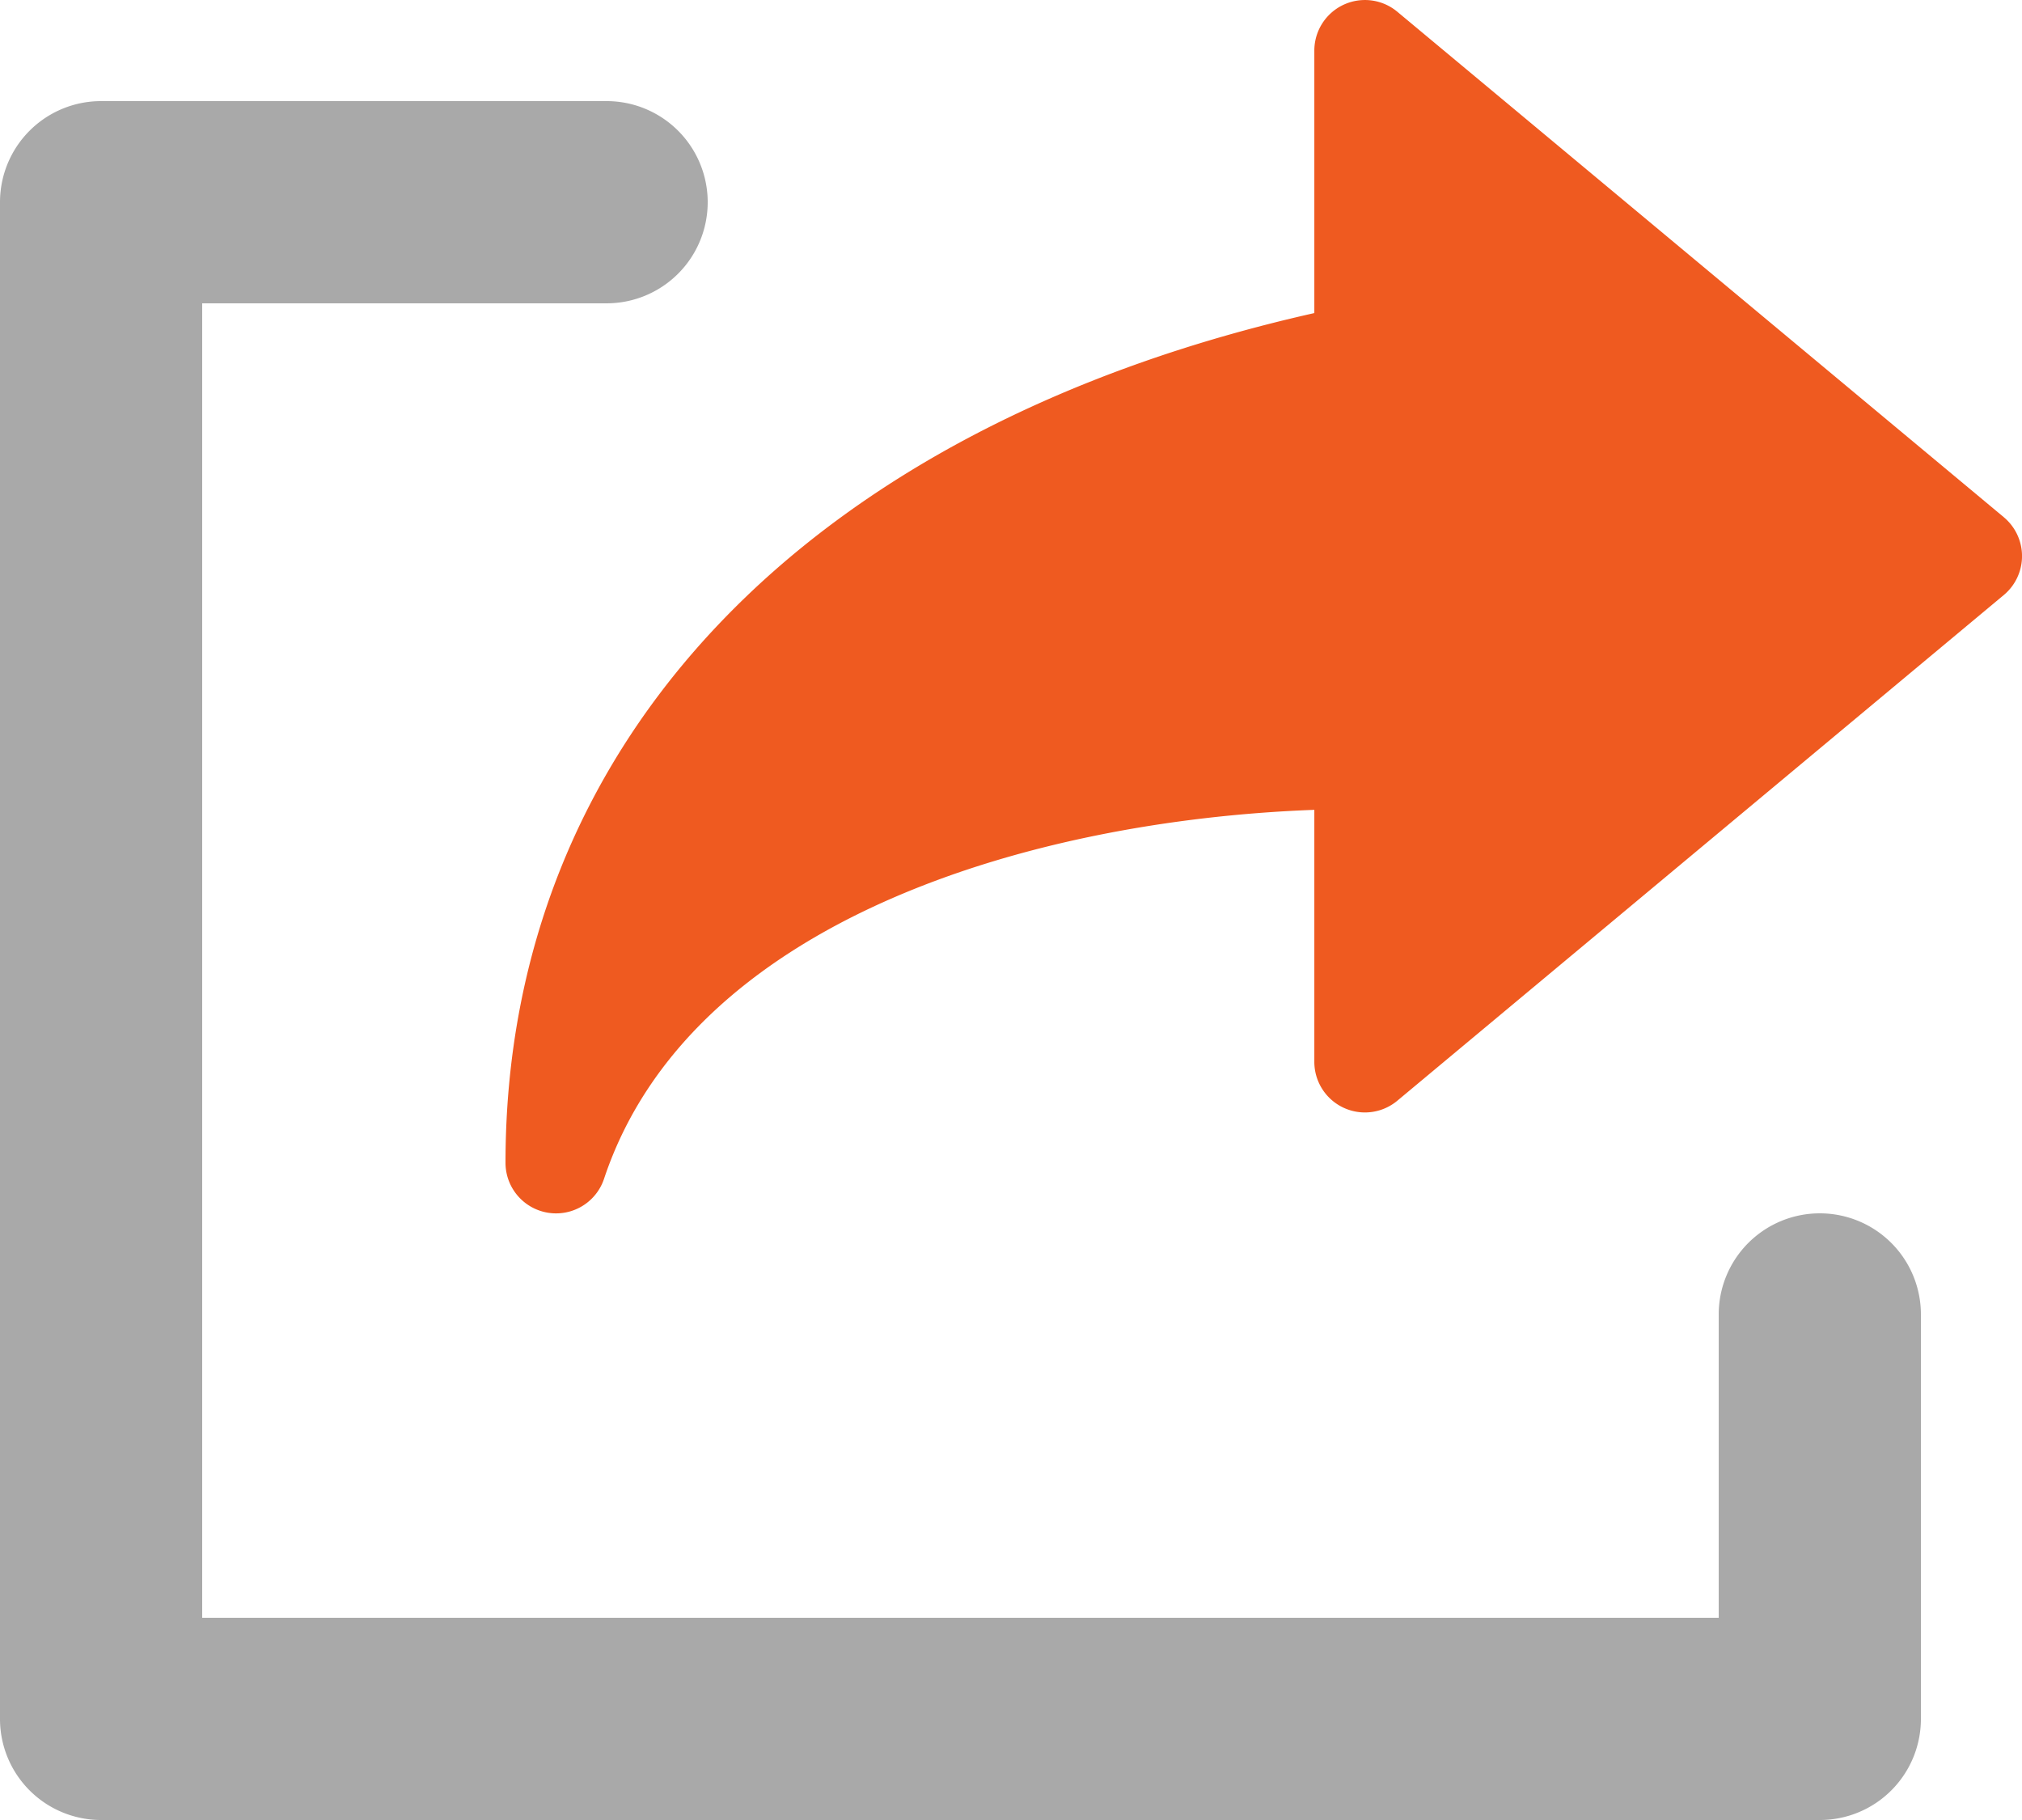
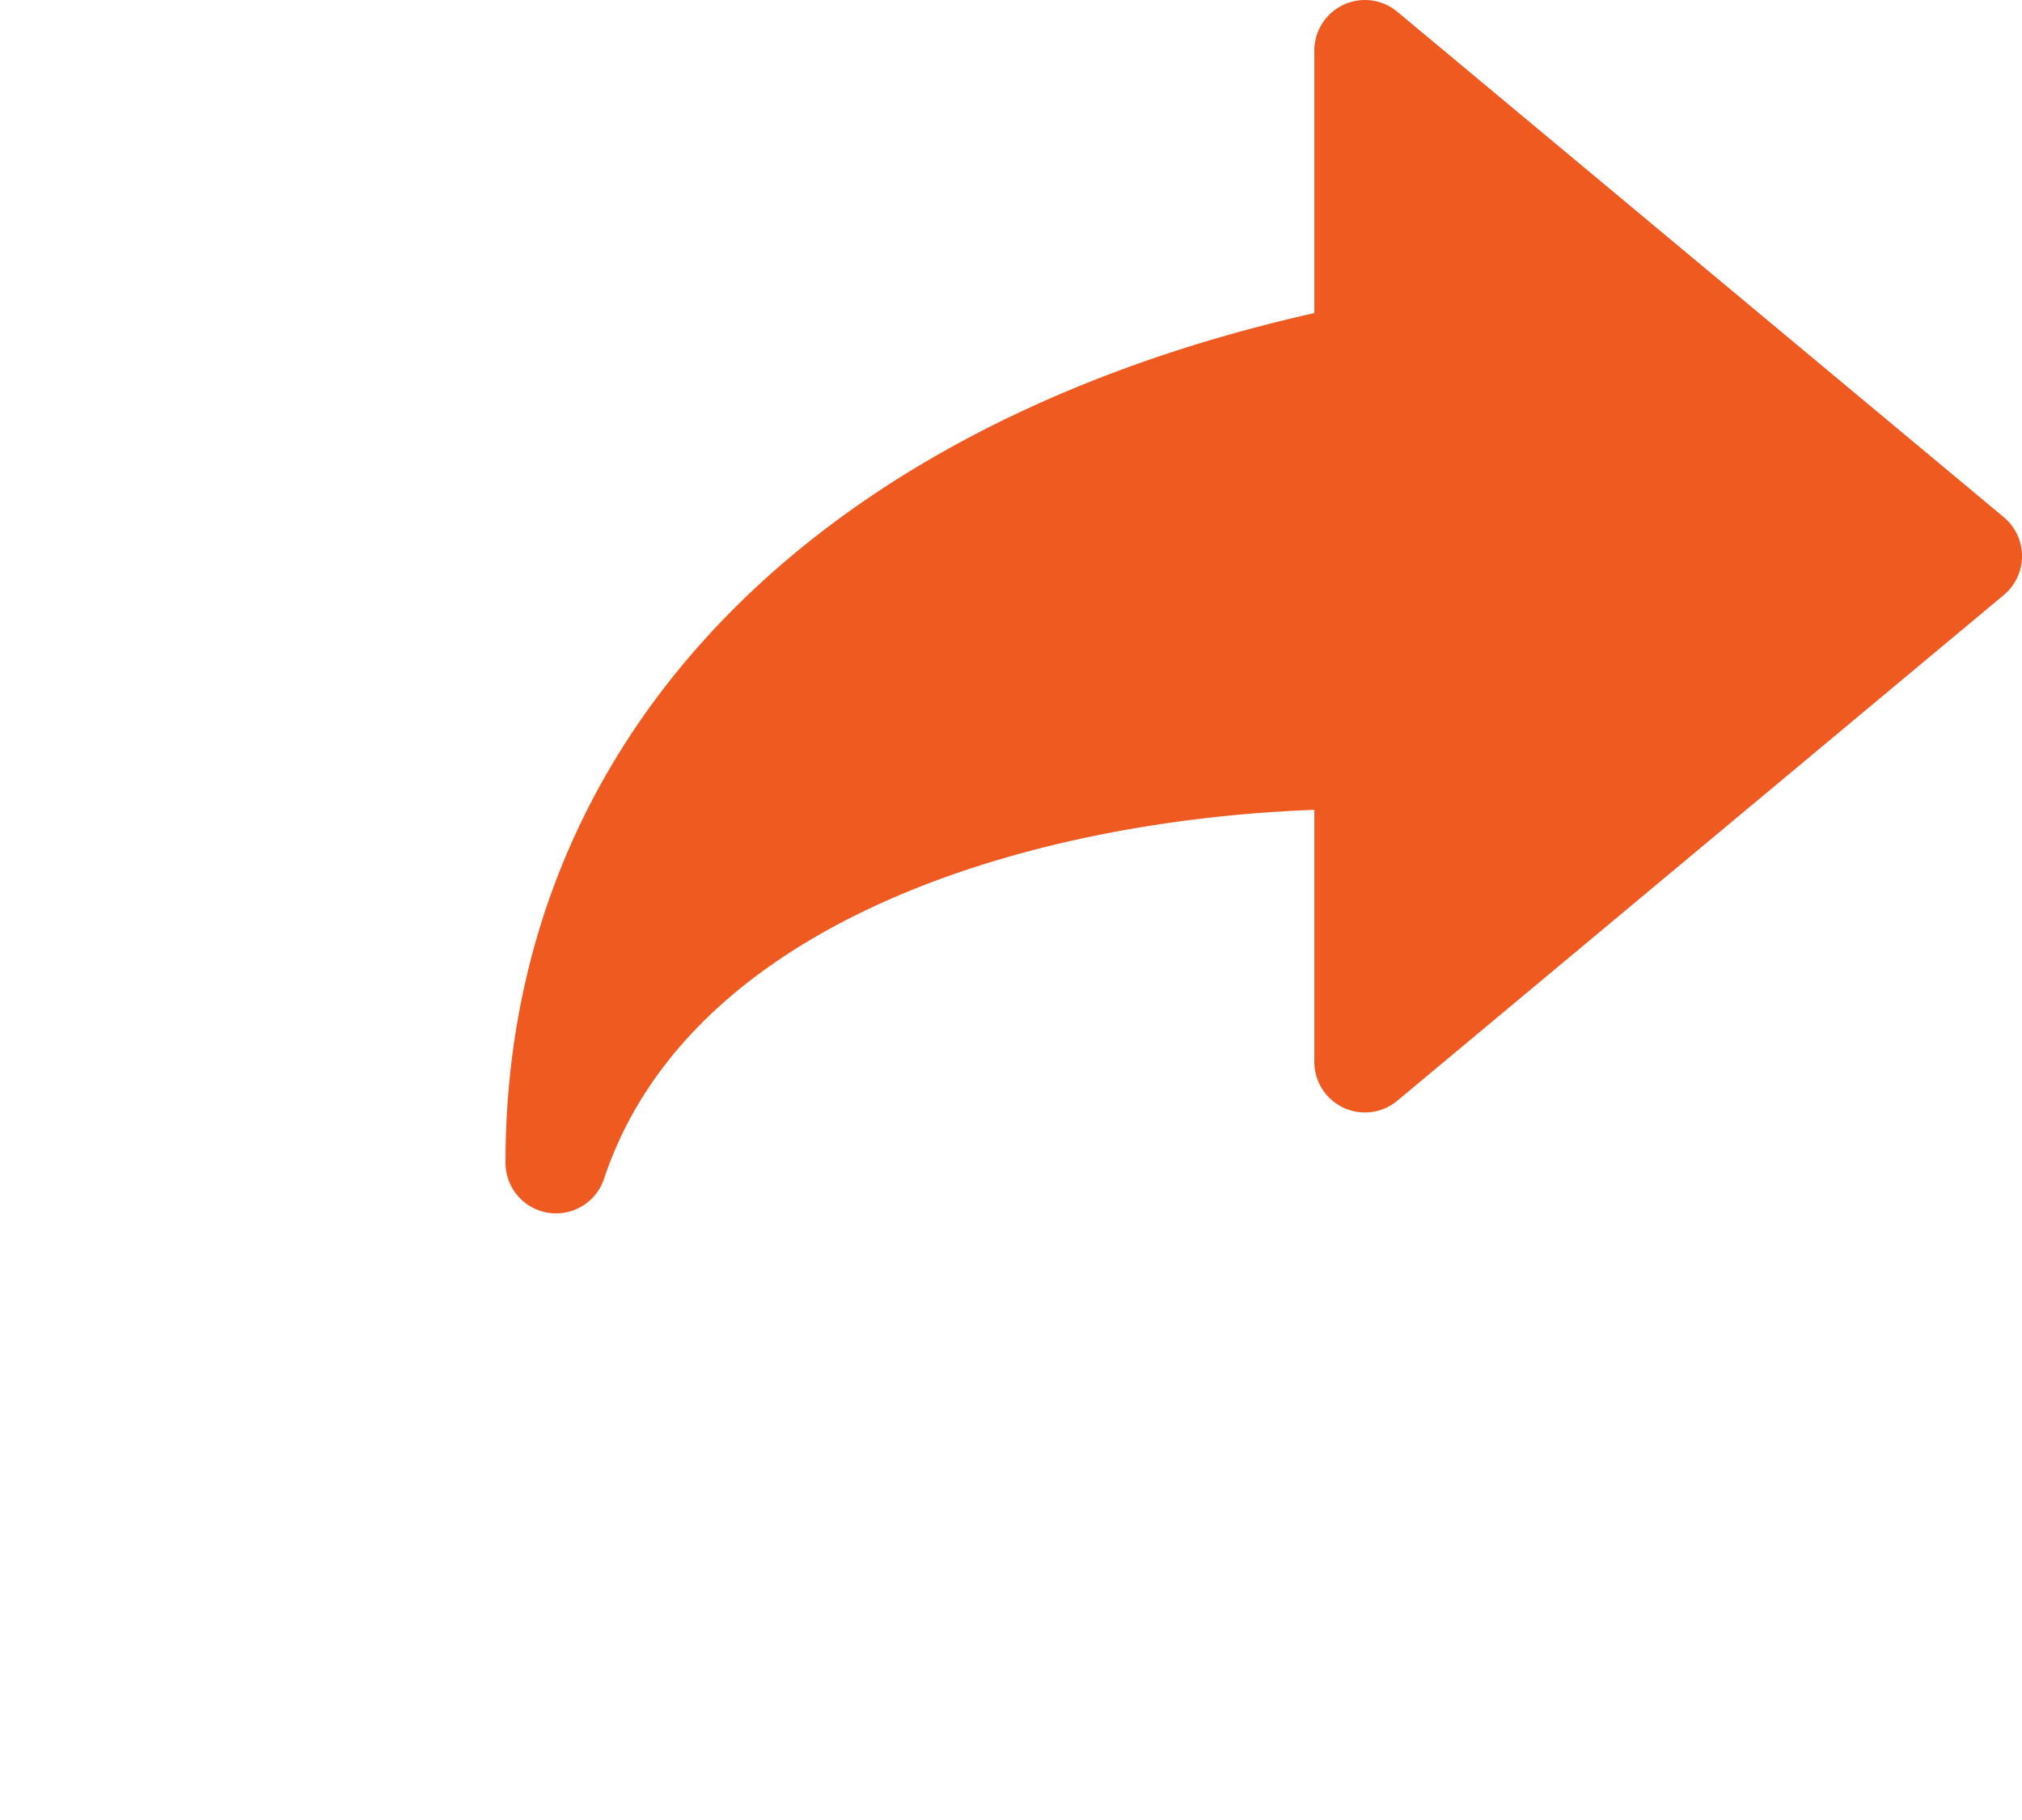
<svg xmlns="http://www.w3.org/2000/svg" viewBox="0 0 67.423 60.681">
  <defs>
    <style>.a{fill:#ef5a20;}.b{fill:#a9a9a9;}</style>
  </defs>
  <g transform="translate(-8 -12)">
    <g transform="translate(8 12)">
      <path class="a" d="M77.962,29.245,57.735,12.39a1.687,1.687,0,0,0-2.765,1.3v8.748C38.051,26.246,28,36.763,28,50.768a1.686,1.686,0,0,0,3.286.533c2.861-8.59,14.176-11.949,23.684-12.3v8.4a1.687,1.687,0,0,0,2.765,1.3L77.962,31.837a1.688,1.688,0,0,0,0-2.591Z" transform="translate(-11.144 -12)" />
-       <path class="b" d="M68.681,53.083a3.37,3.37,0,0,0-3.371,3.371V66.567H14.742V22.742H28.227a3.371,3.371,0,0,0,0-6.742H11.371A3.37,3.37,0,0,0,8,19.371V69.939a3.37,3.37,0,0,0,3.371,3.371h57.31a3.37,3.37,0,0,0,3.371-3.371V56.454a3.37,3.37,0,0,0-3.371-3.371Z" transform="translate(-8 -12.629)" />
    </g>
  </g>
</svg>